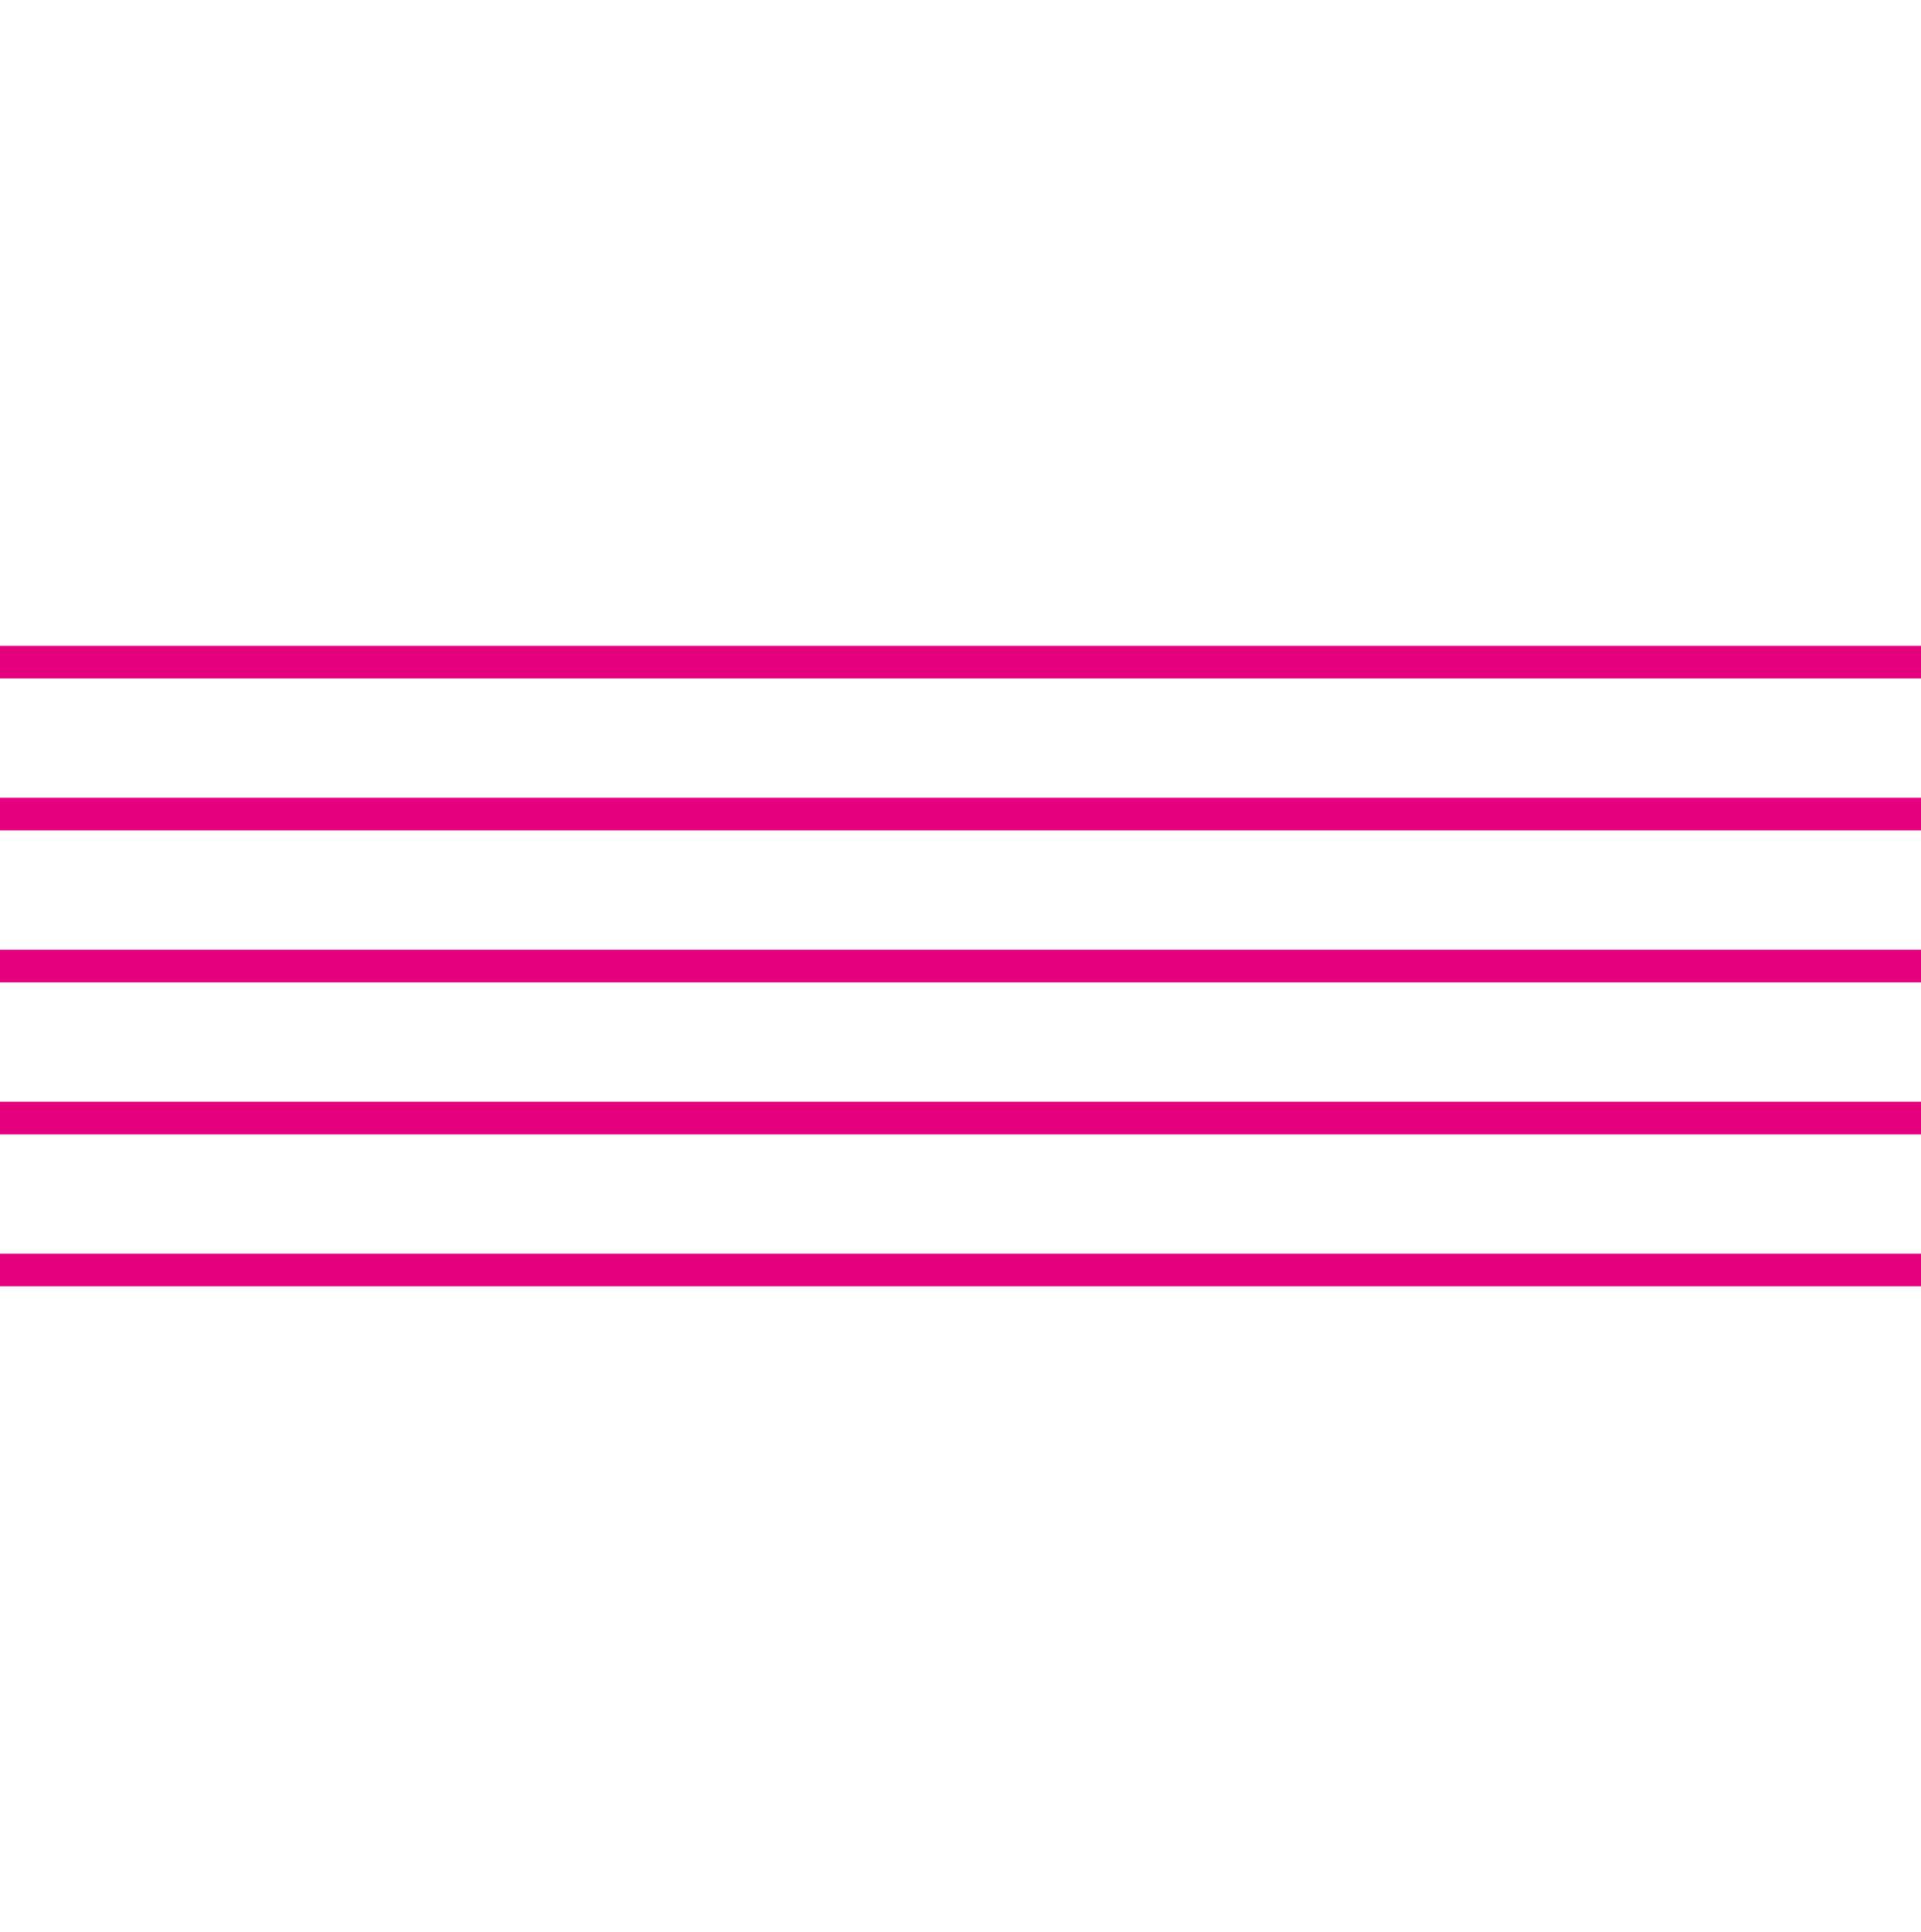
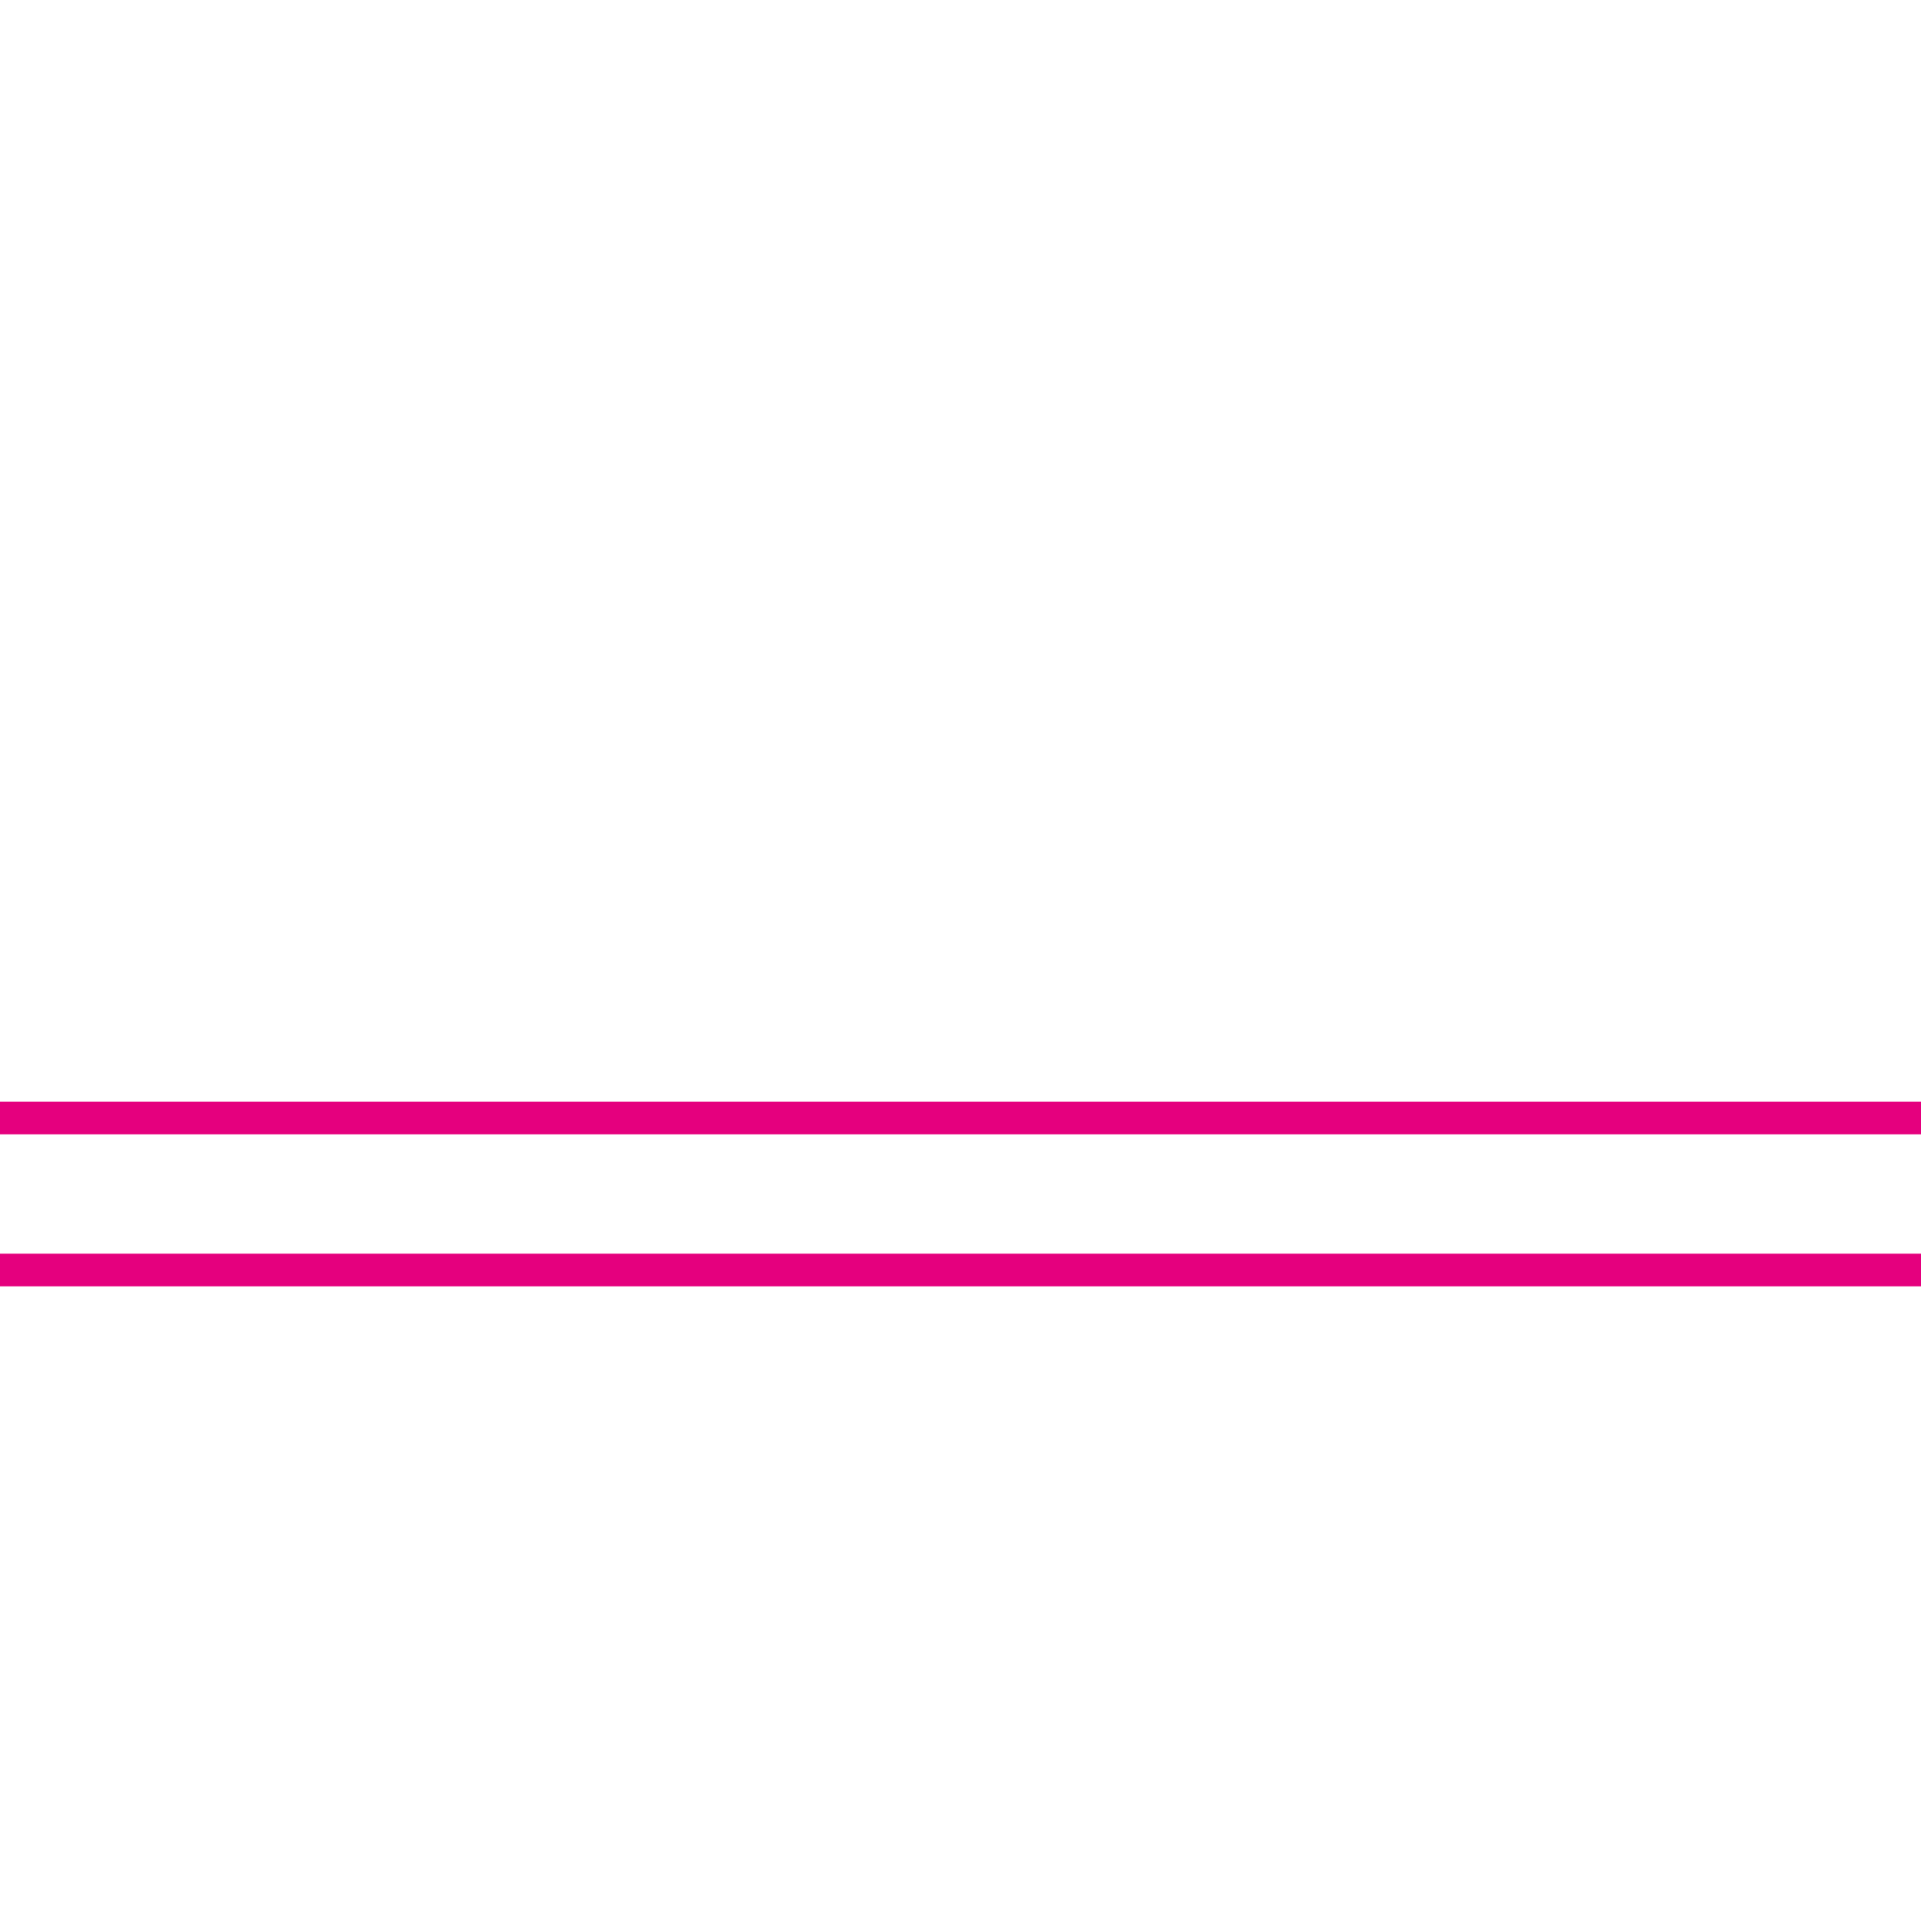
<svg xmlns="http://www.w3.org/2000/svg" version="1.1" id="Calque_1" x="0px" y="0px" viewBox="0 0 17.7 17.8" enable-background="new 0 0 17.7 17.8" xml:space="preserve">
  <path fill="none" stroke="#E5007E" stroke-width="0.3" stroke-miterlimit="10" d="M17.7,10.3c-6.9,0-12.5,0-17.7,0" />
-   <path fill="none" stroke="#E5007E" stroke-width="0.3" stroke-miterlimit="10" d="M0,7.5c5.1,0,10.8,0,17.7,0" />
  <path fill="none" stroke="#E5007E" stroke-width="0.3" stroke-miterlimit="10" d="M17.7,11.7c-6.9,0-12.6,0-17.7,0" />
-   <path fill="none" stroke="#E5007E" stroke-width="0.3" stroke-miterlimit="10" d="M0,6.1c5.1,0,10.7,0,17.7,0" />
-   <path fill="none" stroke="#E5007E" stroke-width="0.3" stroke-miterlimit="10" d="M17.7,8.9c-5.9,0-11.8,0-17.7,0" />
</svg>